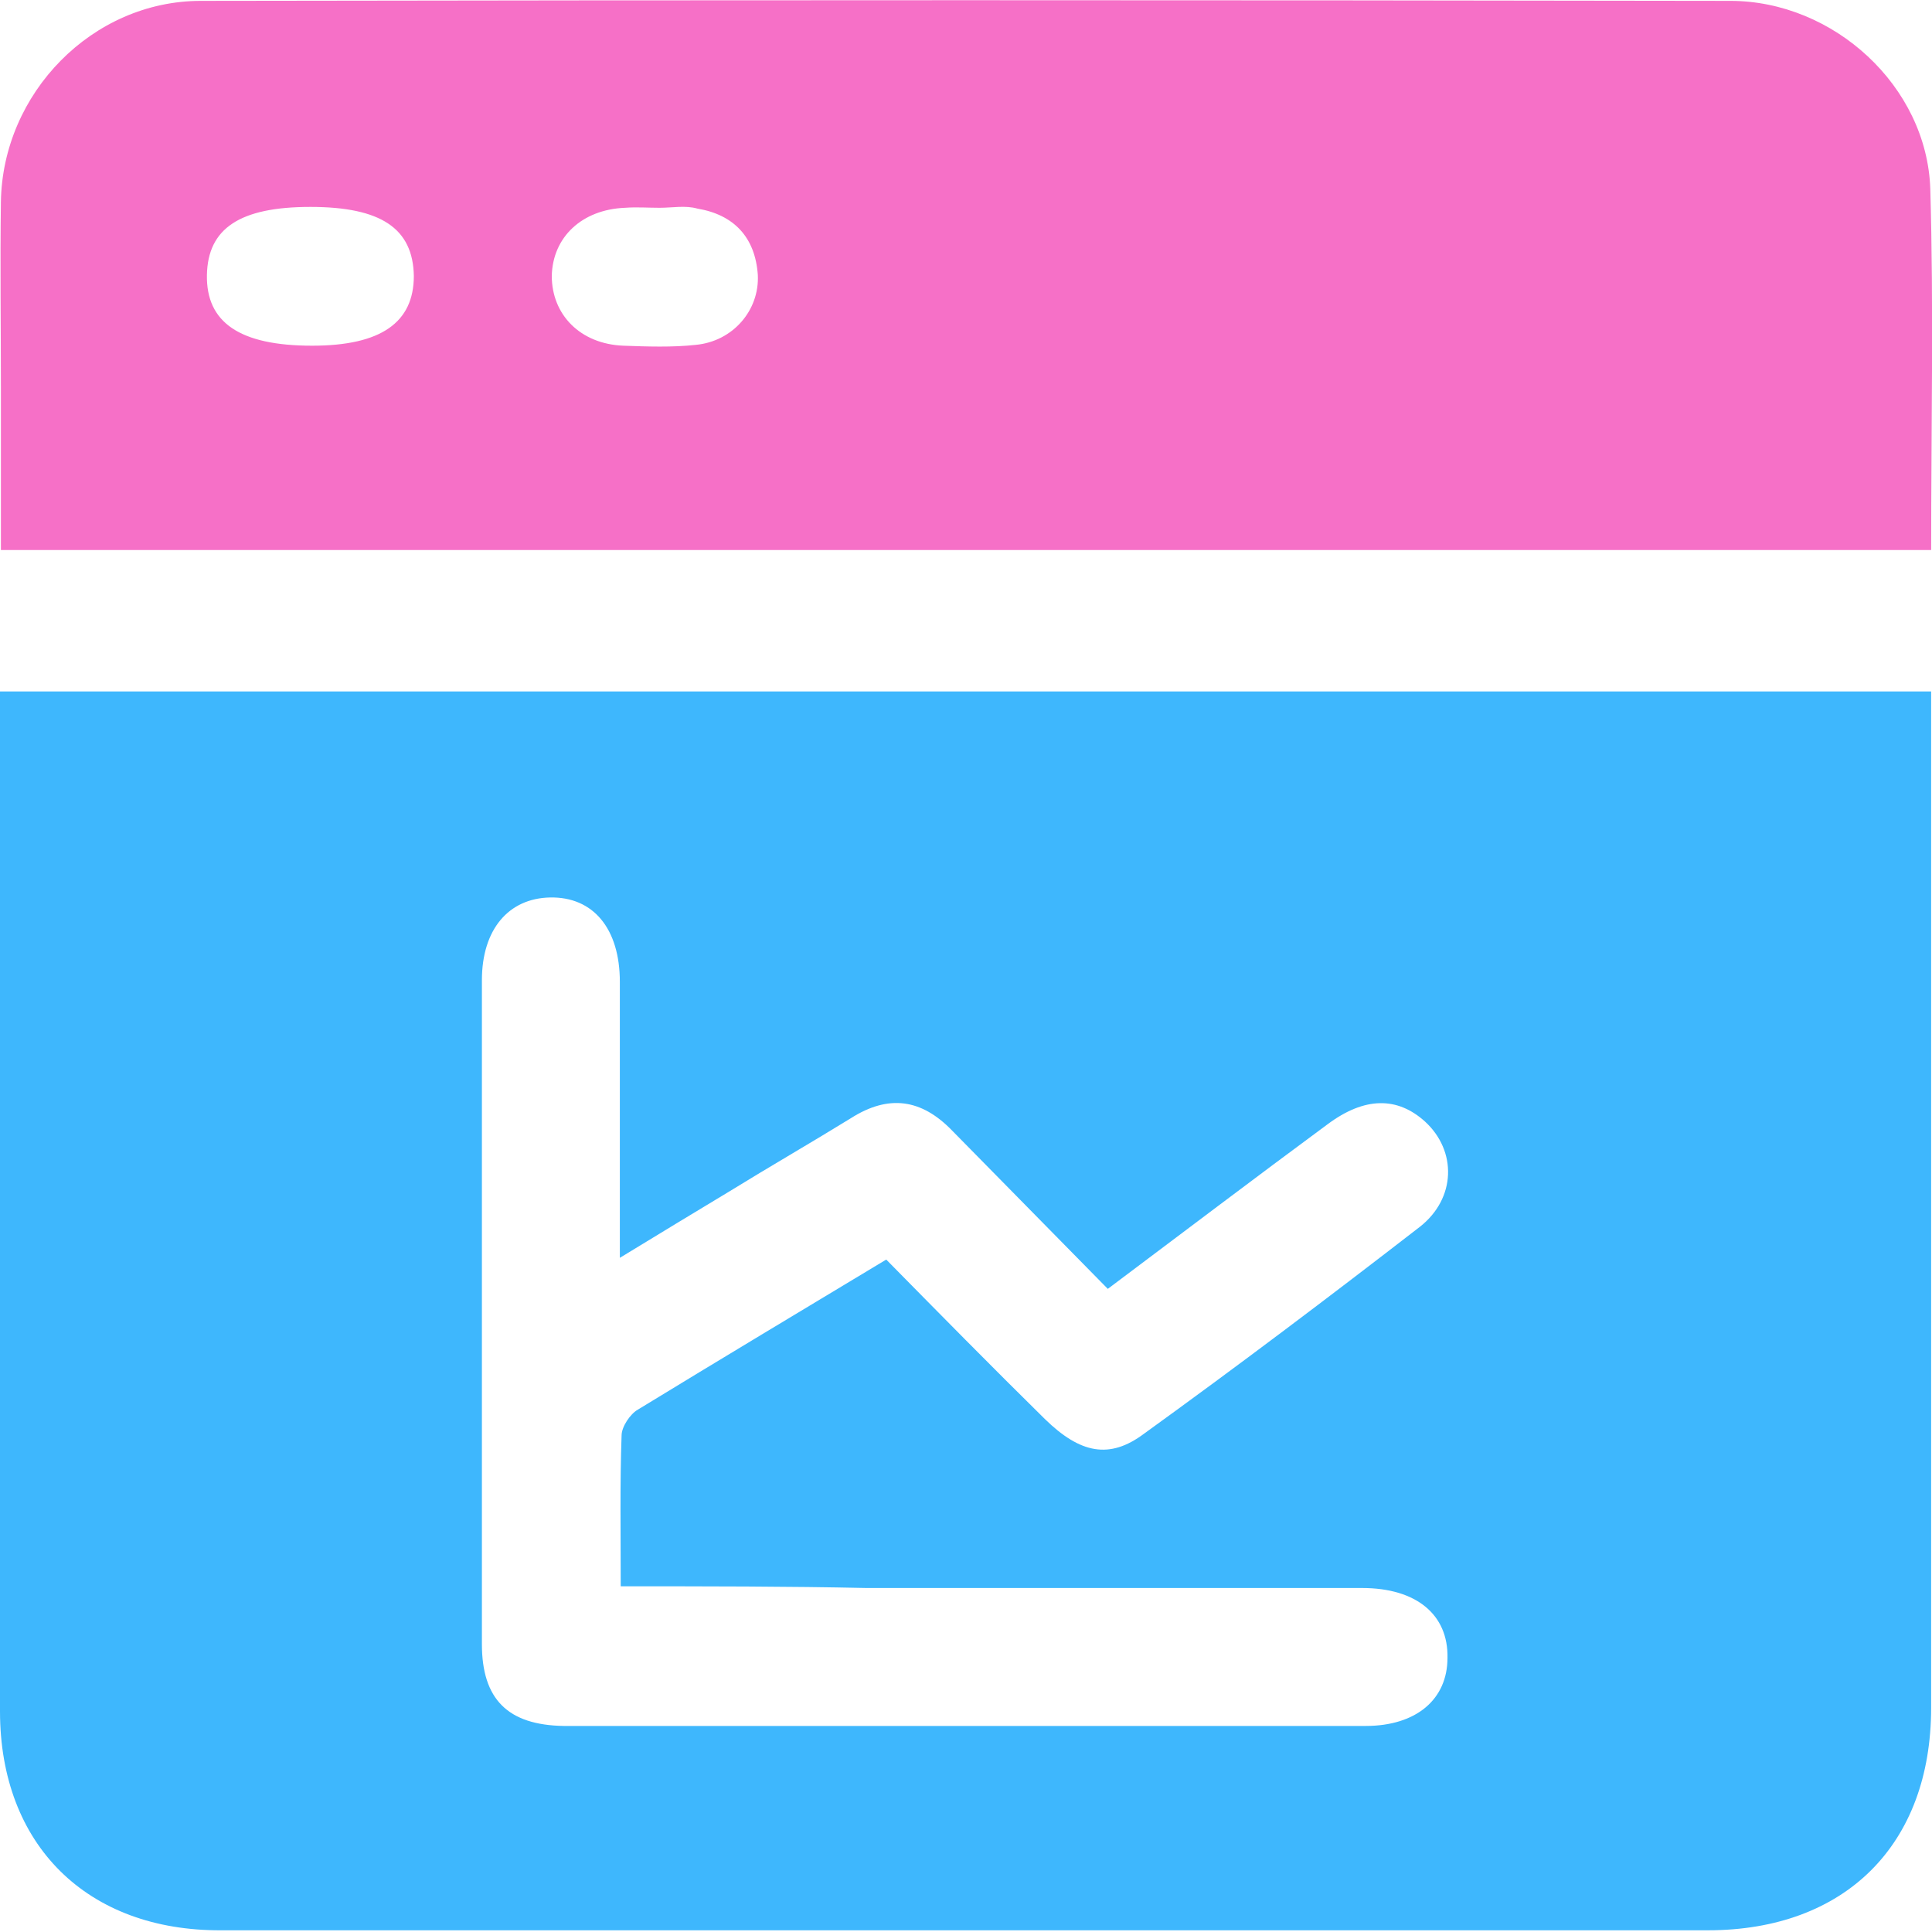
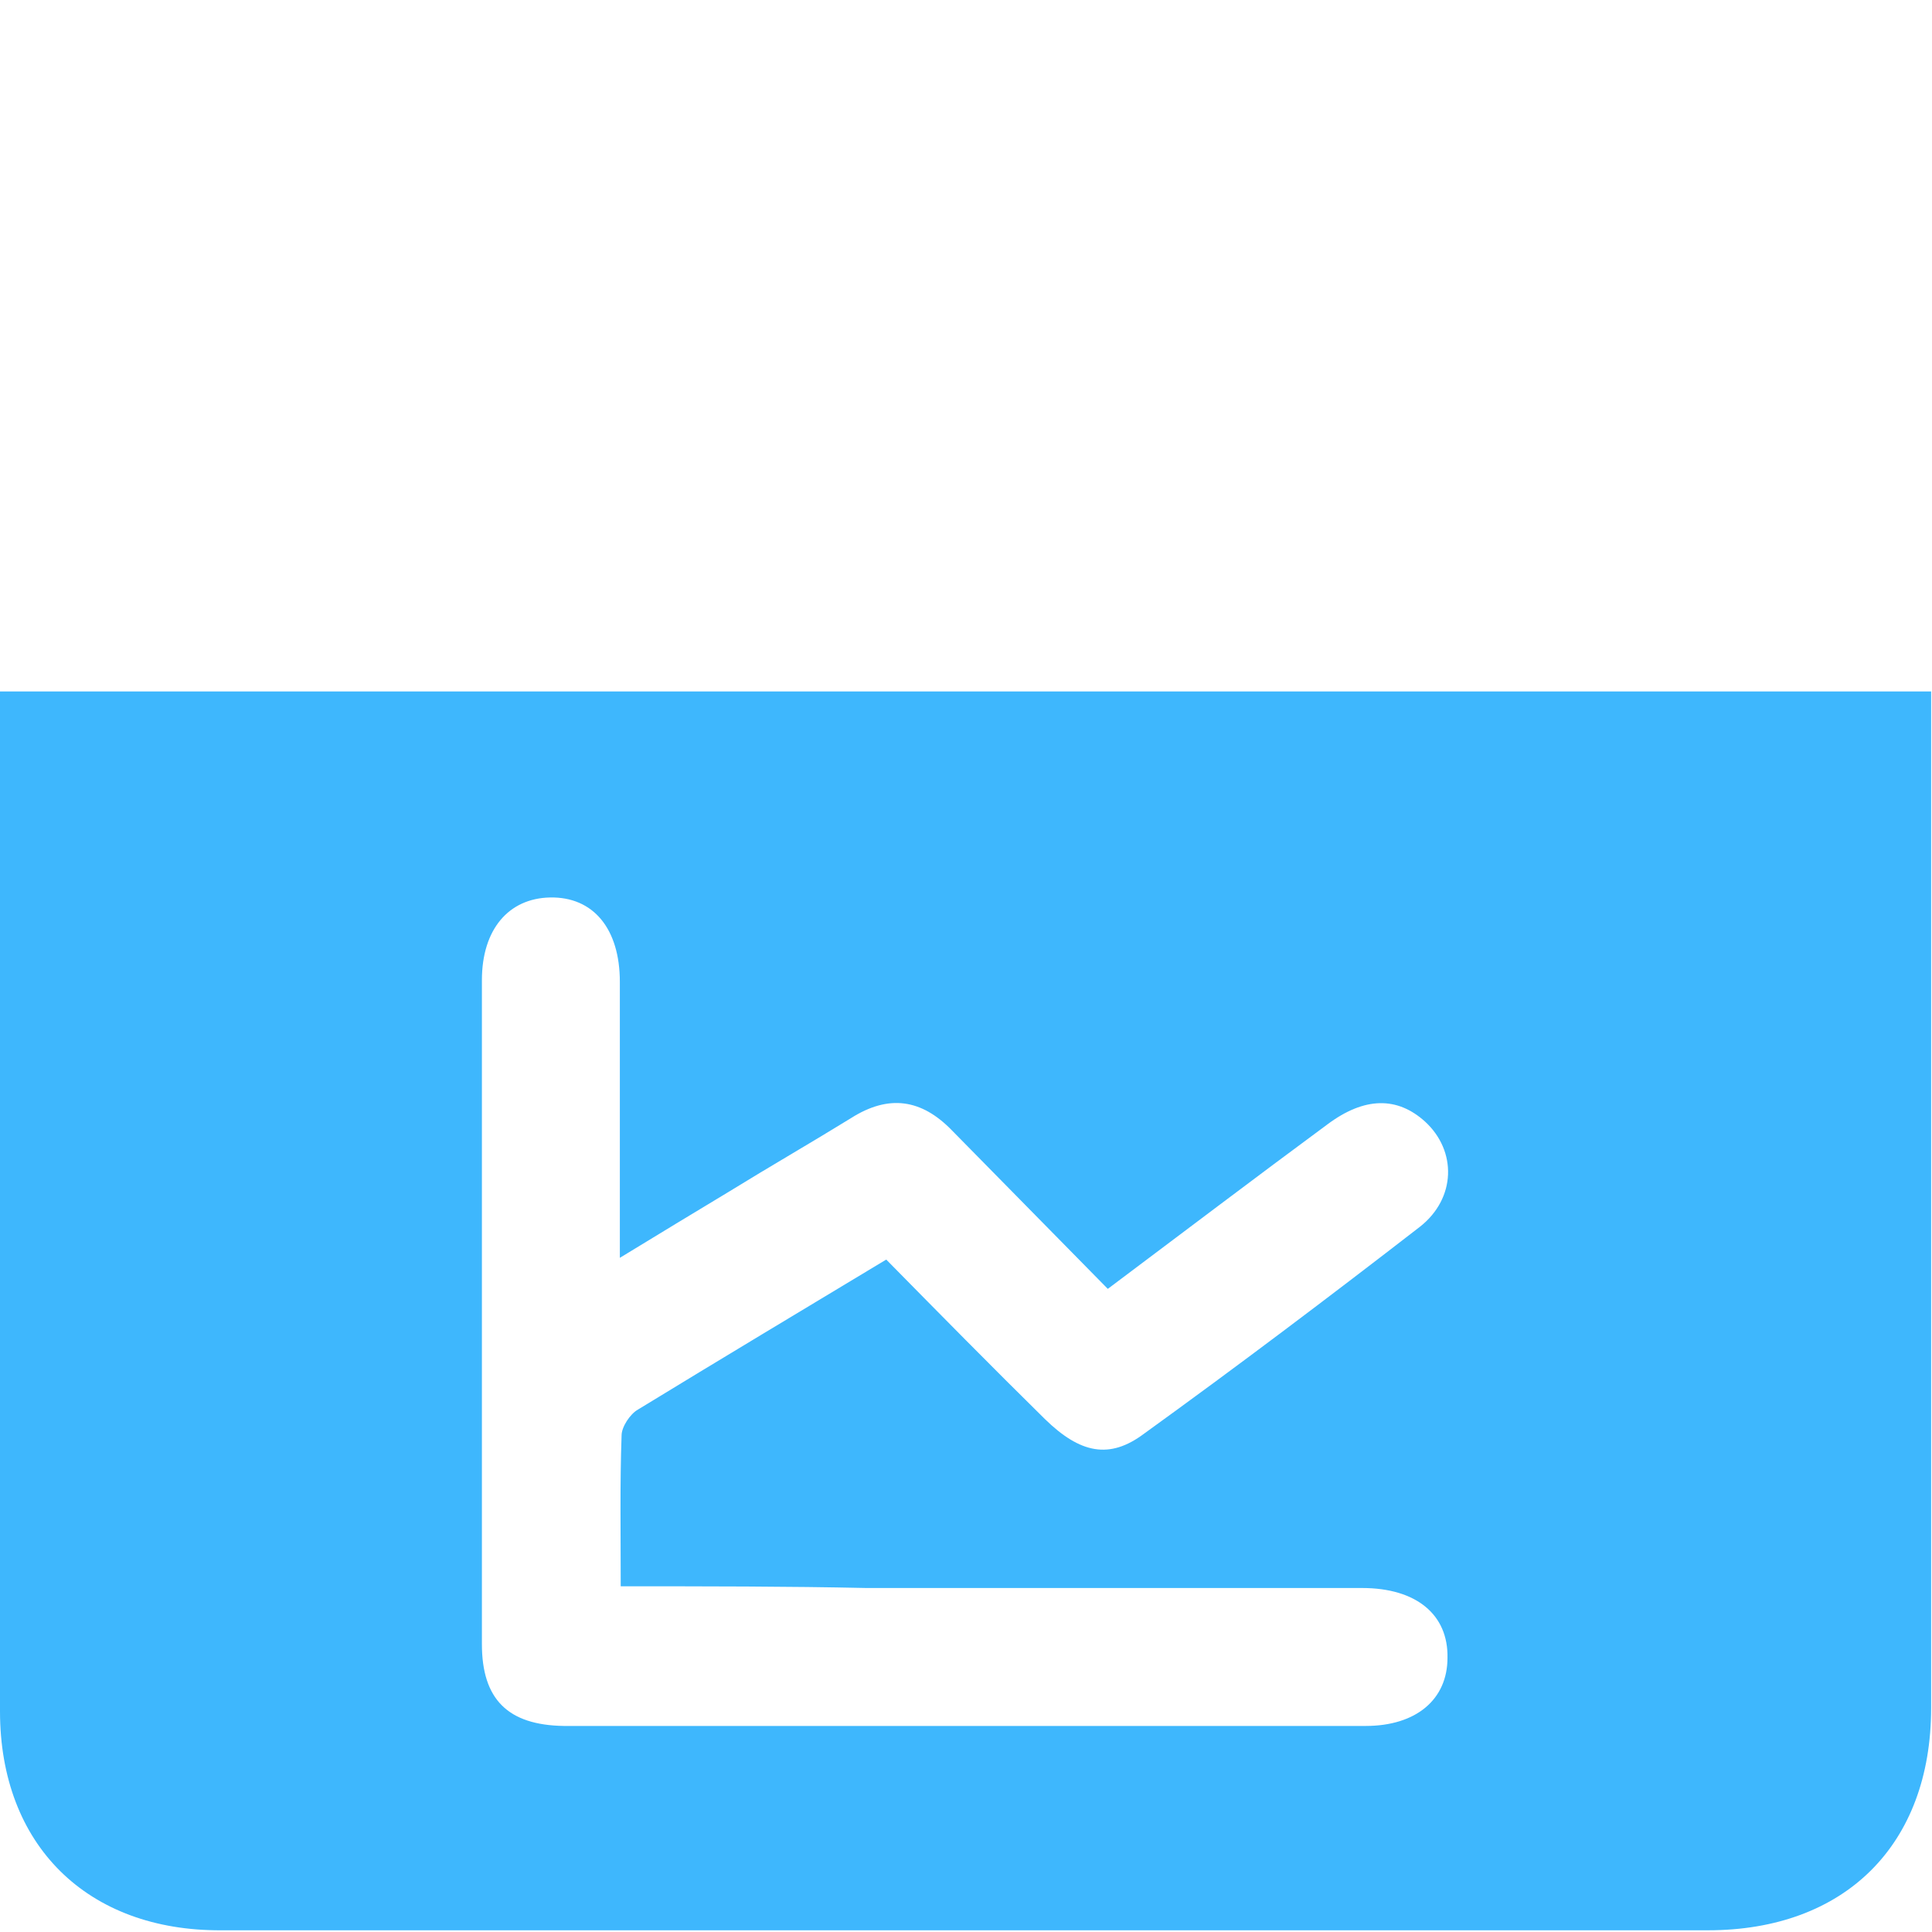
<svg xmlns="http://www.w3.org/2000/svg" width="60" height="60" viewBox="0 0 60 60" fill="none">
  <path d="M0 21.473C20.053 21.473 39.946 21.473 59.973 21.473C59.973 22.008 59.973 22.463 59.973 22.945C59.973 32.985 59.973 43.026 59.973 53.039C59.973 57.296 57.296 59.947 53.039 59.947C37.644 59.947 22.276 59.947 6.881 59.947C2.704 59.973 0 57.296 0 53.146C0 43.079 0 32.985 0 22.918C0 22.463 0 22.035 0 21.473ZM19.277 49.264C19.277 47.577 19.25 46.078 19.304 44.578C19.304 44.311 19.572 43.909 19.813 43.775C22.356 42.222 24.9 40.696 27.523 39.117C29.183 40.803 30.817 42.463 32.45 44.07C33.547 45.141 34.458 45.328 35.529 44.525C38.42 42.437 41.258 40.295 44.096 38.099C45.221 37.216 45.248 35.743 44.257 34.833C43.4 34.056 42.383 34.056 41.232 34.913C38.983 36.573 36.76 38.26 34.404 40.027C32.744 38.34 31.165 36.734 29.558 35.1C28.621 34.137 27.604 33.976 26.426 34.726C25.167 35.502 23.909 36.225 22.651 37.001C21.58 37.644 20.482 38.313 19.25 39.063C19.25 36.011 19.25 33.253 19.25 30.495C19.25 28.835 18.42 27.845 17.082 27.872C15.796 27.898 14.966 28.862 14.966 30.442C14.966 37.323 14.966 44.177 14.966 51.058C14.966 52.771 15.77 53.574 17.51 53.601C25.81 53.601 34.11 53.601 42.41 53.601C43.989 53.601 44.953 52.771 44.953 51.486C44.98 50.147 43.989 49.317 42.303 49.317C37.162 49.317 32.048 49.317 26.908 49.317C24.471 49.264 21.981 49.264 19.277 49.264Z" fill="#3EB7FD" />
-   <path d="M59.974 17.082C39.947 17.082 20.081 17.082 0.028 17.082C0.028 15.368 0.028 13.708 0.028 12.022C0.028 10.094 0.001 8.193 0.028 6.265C0.081 2.892 2.866 0.027 6.239 0.027C22.089 0 37.912 0 53.736 0.027C56.949 0.027 59.84 2.678 59.947 5.864C60.054 9.558 59.974 13.253 59.974 17.082ZM9.639 6.426C7.444 6.426 6.453 7.095 6.426 8.541C6.4 10.014 7.444 10.736 9.693 10.736C11.835 10.736 12.852 10.014 12.852 8.568C12.825 7.095 11.835 6.426 9.639 6.426ZM20.483 6.453C20.483 6.426 20.483 6.426 20.483 6.453C20.135 6.453 19.76 6.426 19.412 6.453C18.073 6.506 17.163 7.363 17.136 8.568C17.136 9.773 18.02 10.683 19.358 10.736C20.108 10.763 20.884 10.79 21.607 10.71C22.758 10.603 23.588 9.639 23.535 8.541C23.455 7.363 22.785 6.667 21.661 6.479C21.286 6.372 20.884 6.453 20.483 6.453Z" fill="#F670C7" />
</svg>